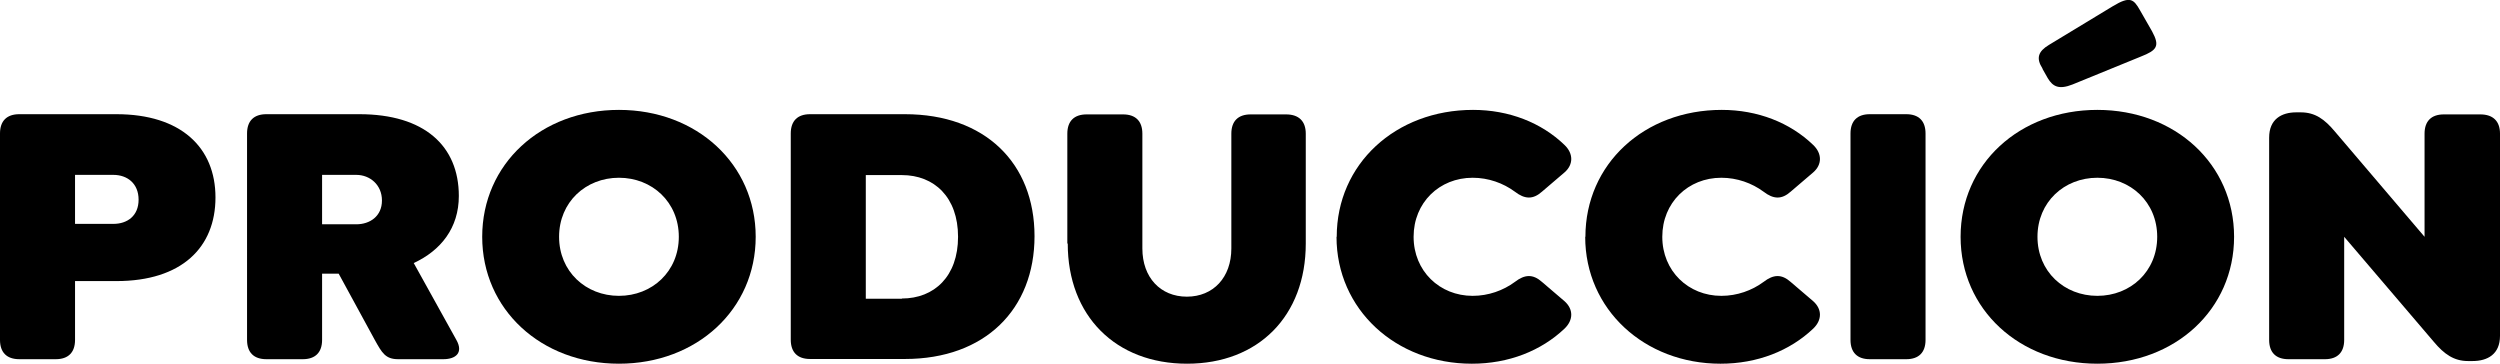
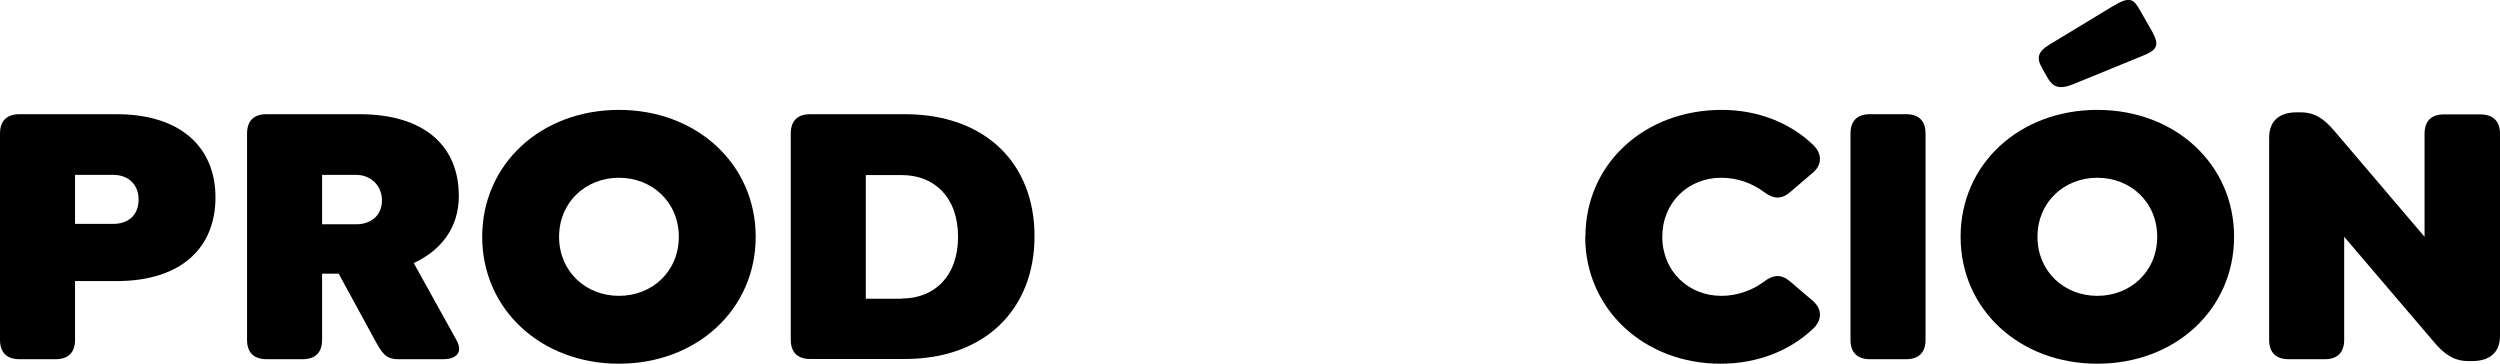
<svg xmlns="http://www.w3.org/2000/svg" id="Capa_2" data-name="Capa 2" viewBox="0 0 121.94 17.74">
  <g id="Capa_1-2" data-name="Capa 1">
    <g>
      <path d="M0,16.58V6.51c0-.61.33-.94.94-.94h4.74c3.14,0,4.83,1.62,4.83,4.06s-1.65,4.08-4.83,4.08h-2.02v2.87c0,.61-.33.94-.94.94H.94c-.61,0-.94-.33-.94-.94ZM5.53,10.92c.68,0,1.23-.39,1.23-1.18s-.55-1.21-1.23-1.21h-1.87v2.39h1.87Z" />
      <path d="M21.61,17.52h-2.19c-.62,0-.79-.31-1.14-.94l-1.76-3.23h-.81v3.23c0,.61-.33.94-.94.94h-1.78c-.61,0-.94-.33-.94-.94V6.51c0-.61.33-.94.94-.94h4.54c3.16,0,4.85,1.54,4.85,3.99,0,1.56-.88,2.66-2.2,3.27l2.08,3.75c.35.62-.02.94-.64.94ZM15.71,10.94h1.67c.66,0,1.25-.39,1.25-1.16s-.59-1.25-1.25-1.25h-1.67v2.41Z" />
      <path d="M23.52,11.55c0-3.55,2.87-6.19,6.67-6.19s6.67,2.65,6.67,6.19-2.87,6.19-6.67,6.19-6.67-2.65-6.67-6.19ZM33.11,11.55c0-1.69-1.3-2.88-2.92-2.88s-2.92,1.19-2.92,2.88,1.3,2.88,2.92,2.88,2.92-1.19,2.92-2.88Z" />
      <path d="M38.57,16.58V6.51c0-.61.33-.94.94-.94h4.63c3.91,0,6.32,2.39,6.32,5.95s-2.41,5.99-6.32,5.99h-4.63c-.61,0-.94-.33-.94-.94ZM43.99,14.56c1.58,0,2.74-1.08,2.74-3.01s-1.16-3.01-2.74-3.01h-1.76v6.03h1.76Z" />
-       <path d="M52.06,11.88v-5.36c0-.61.33-.94.94-.94h1.78c.61,0,.94.33.94.94v5.6c0,1.41.88,2.35,2.17,2.35s2.17-.94,2.17-2.35v-5.6c0-.61.33-.94.94-.94h1.73c.62,0,.96.33.96.94v5.36c0,3.53-2.31,5.86-5.79,5.86s-5.82-2.33-5.82-5.86Z" />
-       <path d="M65.2,11.55c0-3.55,2.87-6.19,6.65-6.19,1.75,0,3.33.62,4.46,1.71.44.42.44.96,0,1.34l-1.1.94c-.44.39-.84.37-1.32,0-.57-.42-1.29-.68-2.06-.68-1.62,0-2.88,1.21-2.88,2.88s1.27,2.88,2.88,2.88c.77,0,1.49-.26,2.06-.68.48-.37.88-.39,1.32,0l1.1.94c.44.39.44.92,0,1.34-1.14,1.08-2.72,1.71-4.52,1.71-3.71,0-6.6-2.65-6.6-6.19Z" />
      <path d="M77.33,11.55c0-3.55,2.87-6.19,6.65-6.19,1.75,0,3.33.62,4.46,1.71.44.42.44.96,0,1.34l-1.1.94c-.44.39-.84.37-1.32,0-.57-.42-1.29-.68-2.06-.68-1.62,0-2.88,1.21-2.88,2.88s1.27,2.88,2.88,2.88c.77,0,1.49-.26,2.06-.68.48-.37.88-.39,1.32,0l1.1.94c.44.39.44.92,0,1.34-1.14,1.08-2.72,1.71-4.52,1.71-3.71,0-6.6-2.65-6.6-6.19Z" />
      <path d="M90.26,16.58V6.51c0-.61.33-.94.94-.94h1.78c.61,0,.94.33.94.94v10.07c0,.61-.33.94-.94.94h-1.78c-.61,0-.94-.33-.94-.94Z" />
      <path d="M95.63,11.55c0-3.55,2.87-6.19,6.67-6.19s6.67,2.65,6.67,6.19-2.87,6.19-6.67,6.19-6.67-2.65-6.67-6.19ZM105.22,11.55c0-1.69-1.3-2.88-2.92-2.88s-2.92,1.19-2.92,2.88,1.3,2.88,2.92,2.88,2.92-1.19,2.92-2.88ZM99.63,3.35c-.33-.51-.22-.84.31-1.16l3.12-1.89c.83-.5,1.01-.35,1.32.2l.59,1.03c.39.72.24.92-.55,1.23l-3.33,1.36c-.66.26-.96.11-1.21-.31l-.26-.46Z" />
      <path d="M121.94,6.51v9.87c0,.9-.61,1.23-1.34,1.23h-.22c-.68,0-1.16-.33-1.67-.94l-4.37-5.12v5.03c0,.61-.33.94-.94.94h-1.78c-.61,0-.94-.33-.94-.94V6.71c0-.9.61-1.23,1.32-1.23h.22c.7,0,1.16.33,1.67.94l4.37,5.13v-5.03c0-.61.33-.94.94-.94h1.78c.62,0,.96.33.96.94Z" />
    </g>
  </g>
</svg>